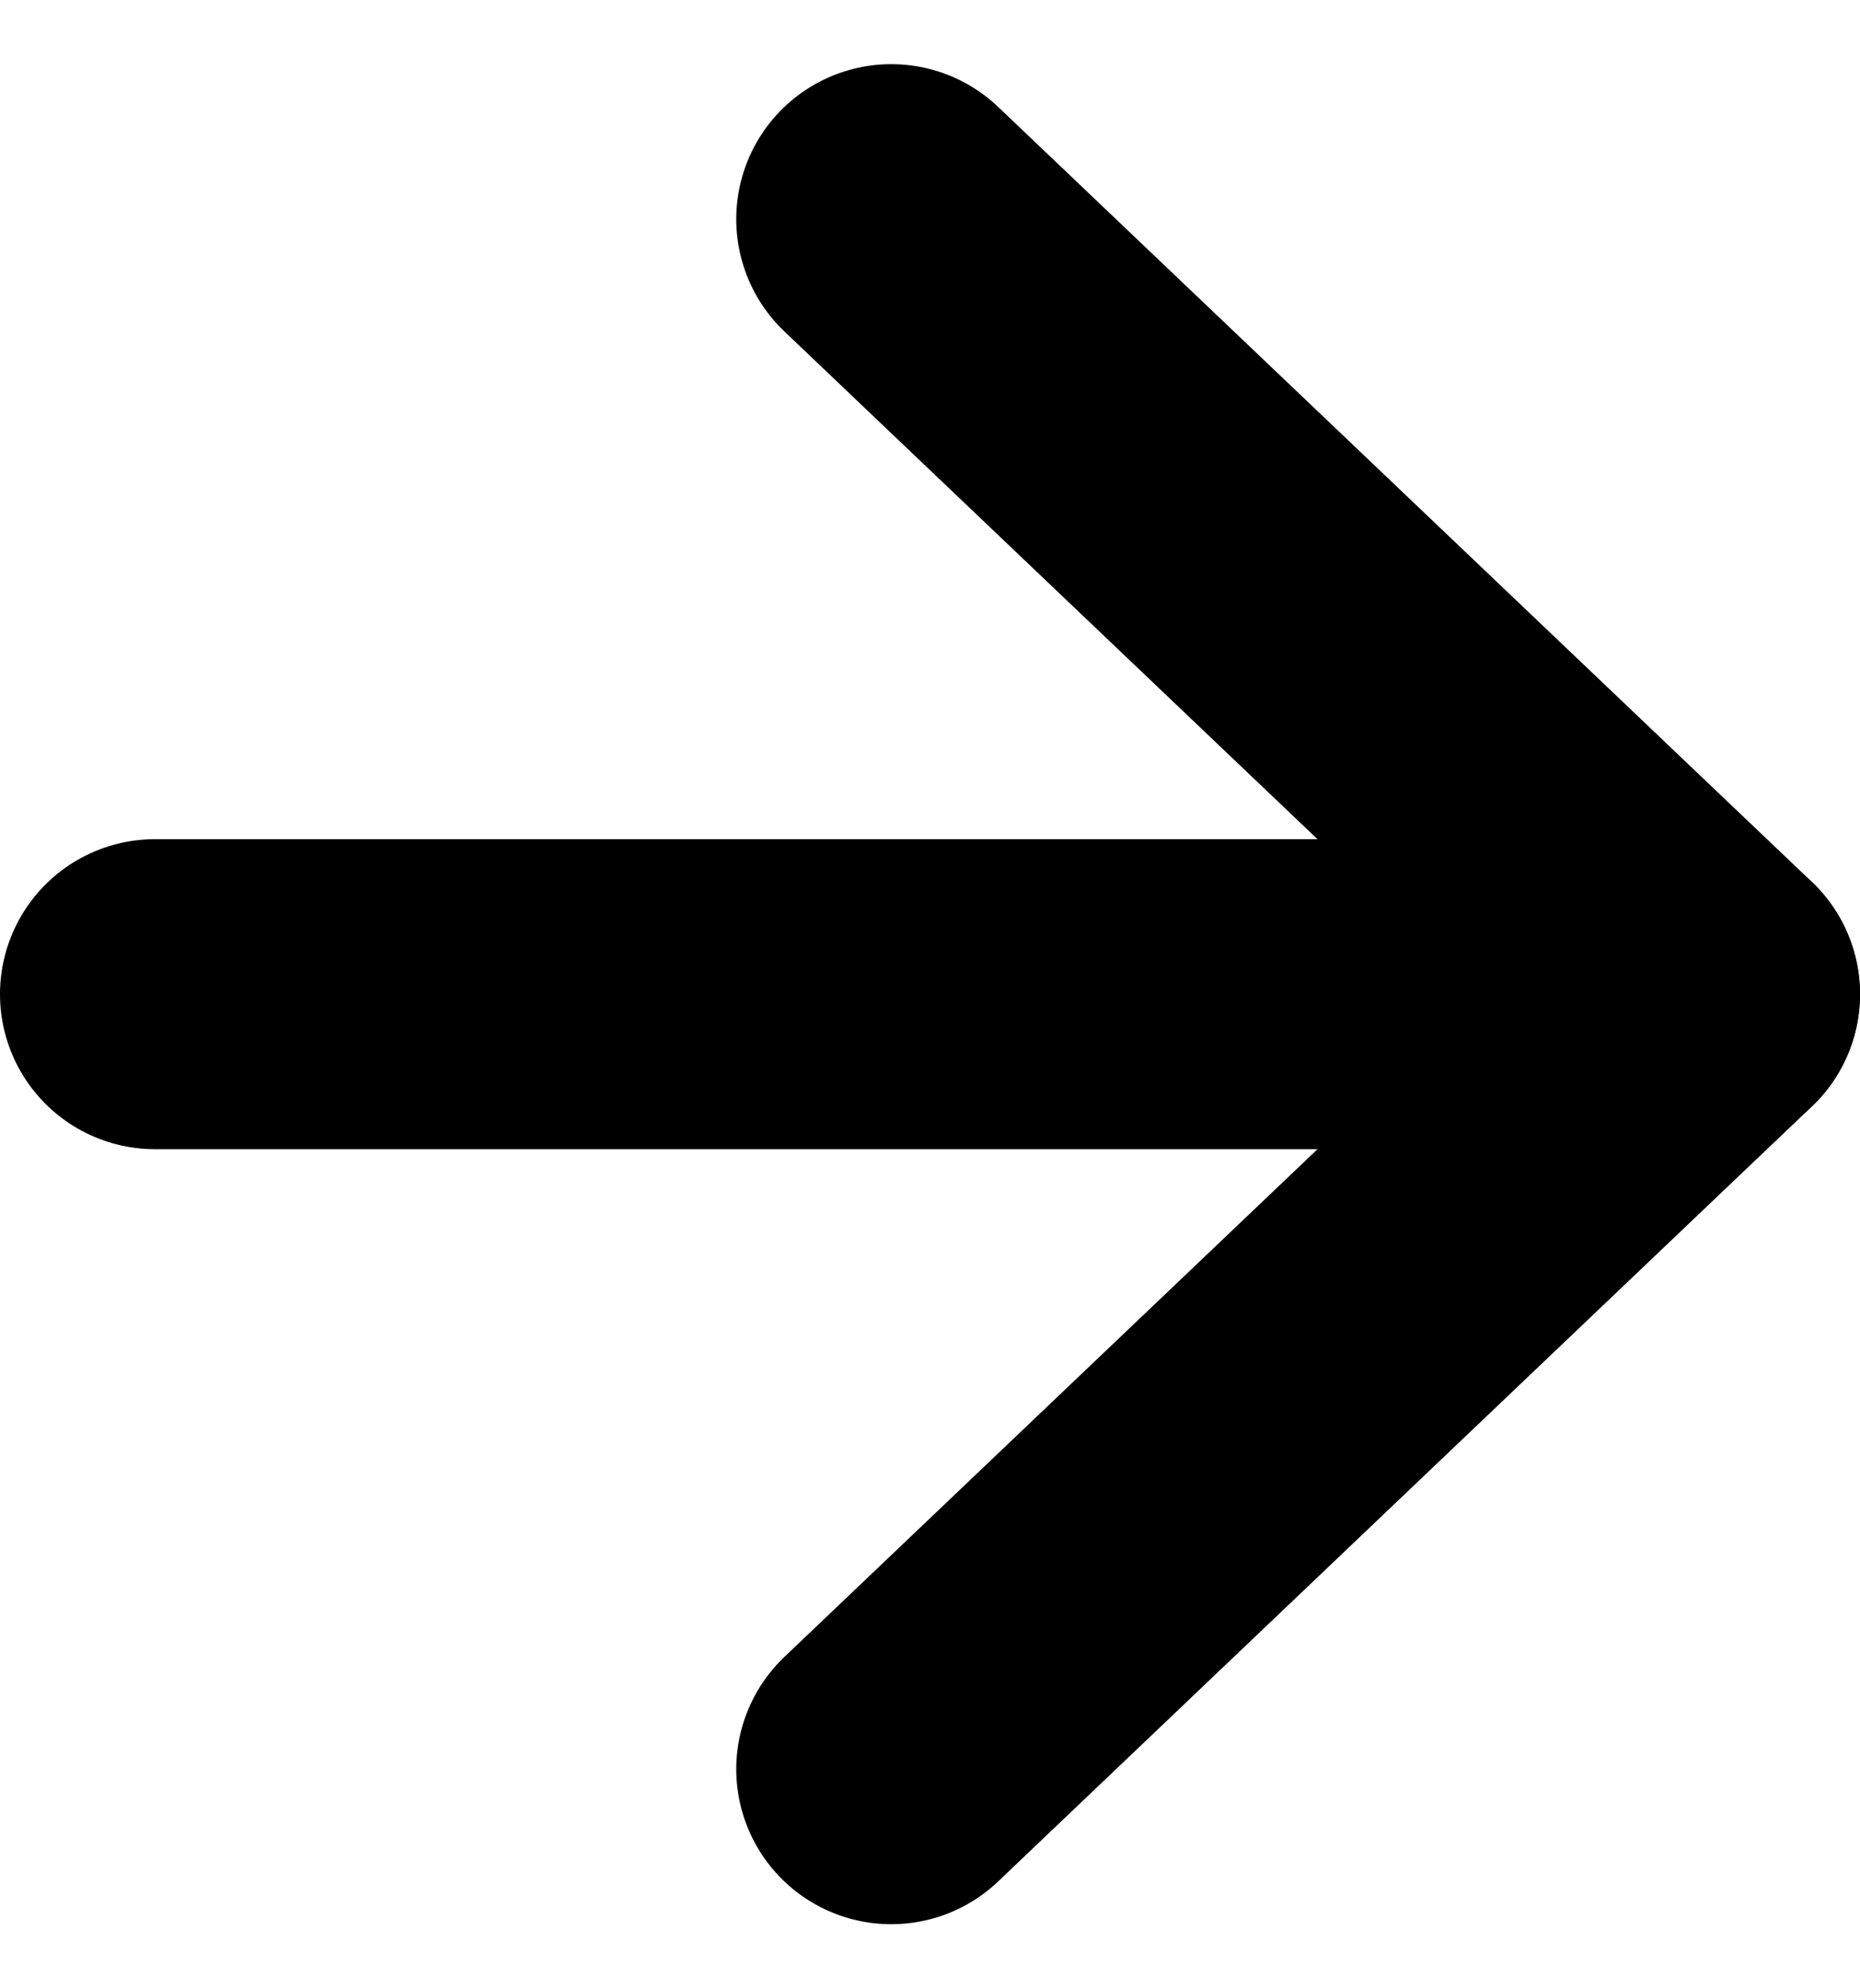
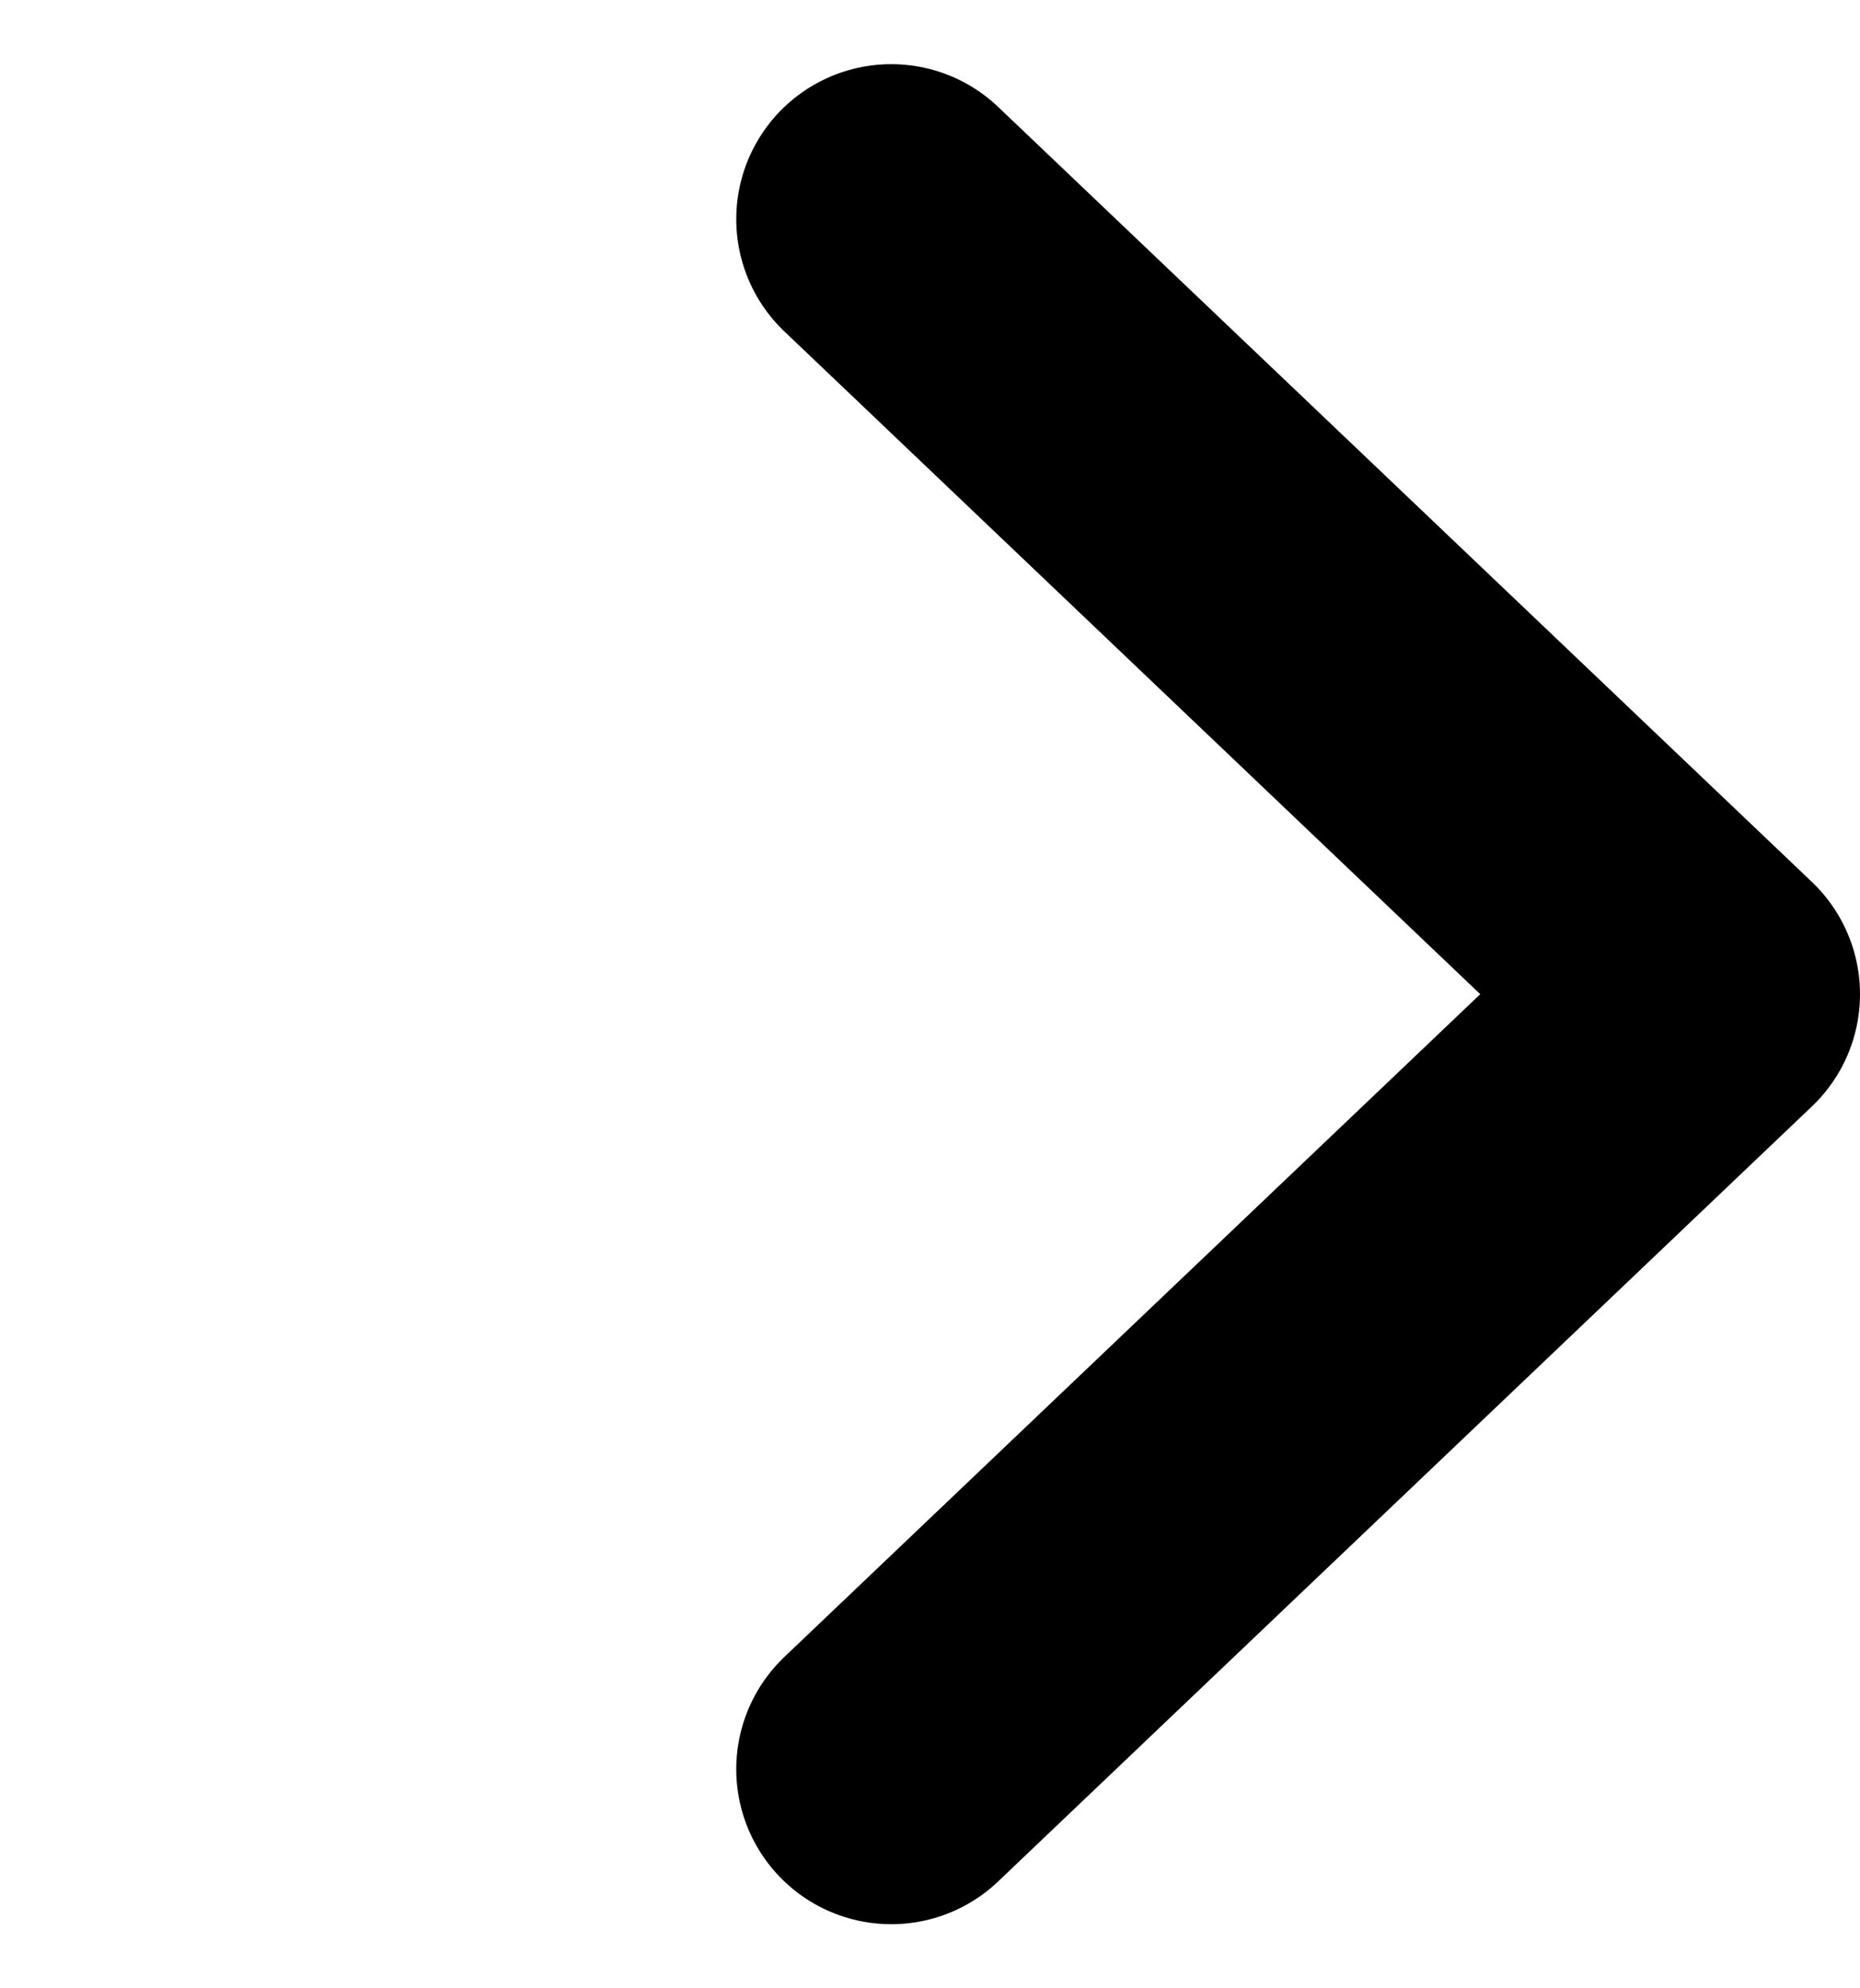
<svg xmlns="http://www.w3.org/2000/svg" width="12" height="12.828" viewBox="0 0 12 12.828">
  <g data-name="Icon feather-arrow-right">
-     <path data-name="Path 1490" d="M7.5 18h10" transform="translate(-6.5 -11.586)" style="fill:none;stroke:#000;stroke-linecap:round;stroke-linejoin:round;stroke-width:2px" />
    <path data-name="Path 1491" d="m18 7.5 5.25 5-5.25 5" transform="translate(-12.25 -6.086)" style="fill:none;stroke:#000;stroke-linecap:round;stroke-linejoin:round;stroke-width:2px" />
  </g>
</svg>